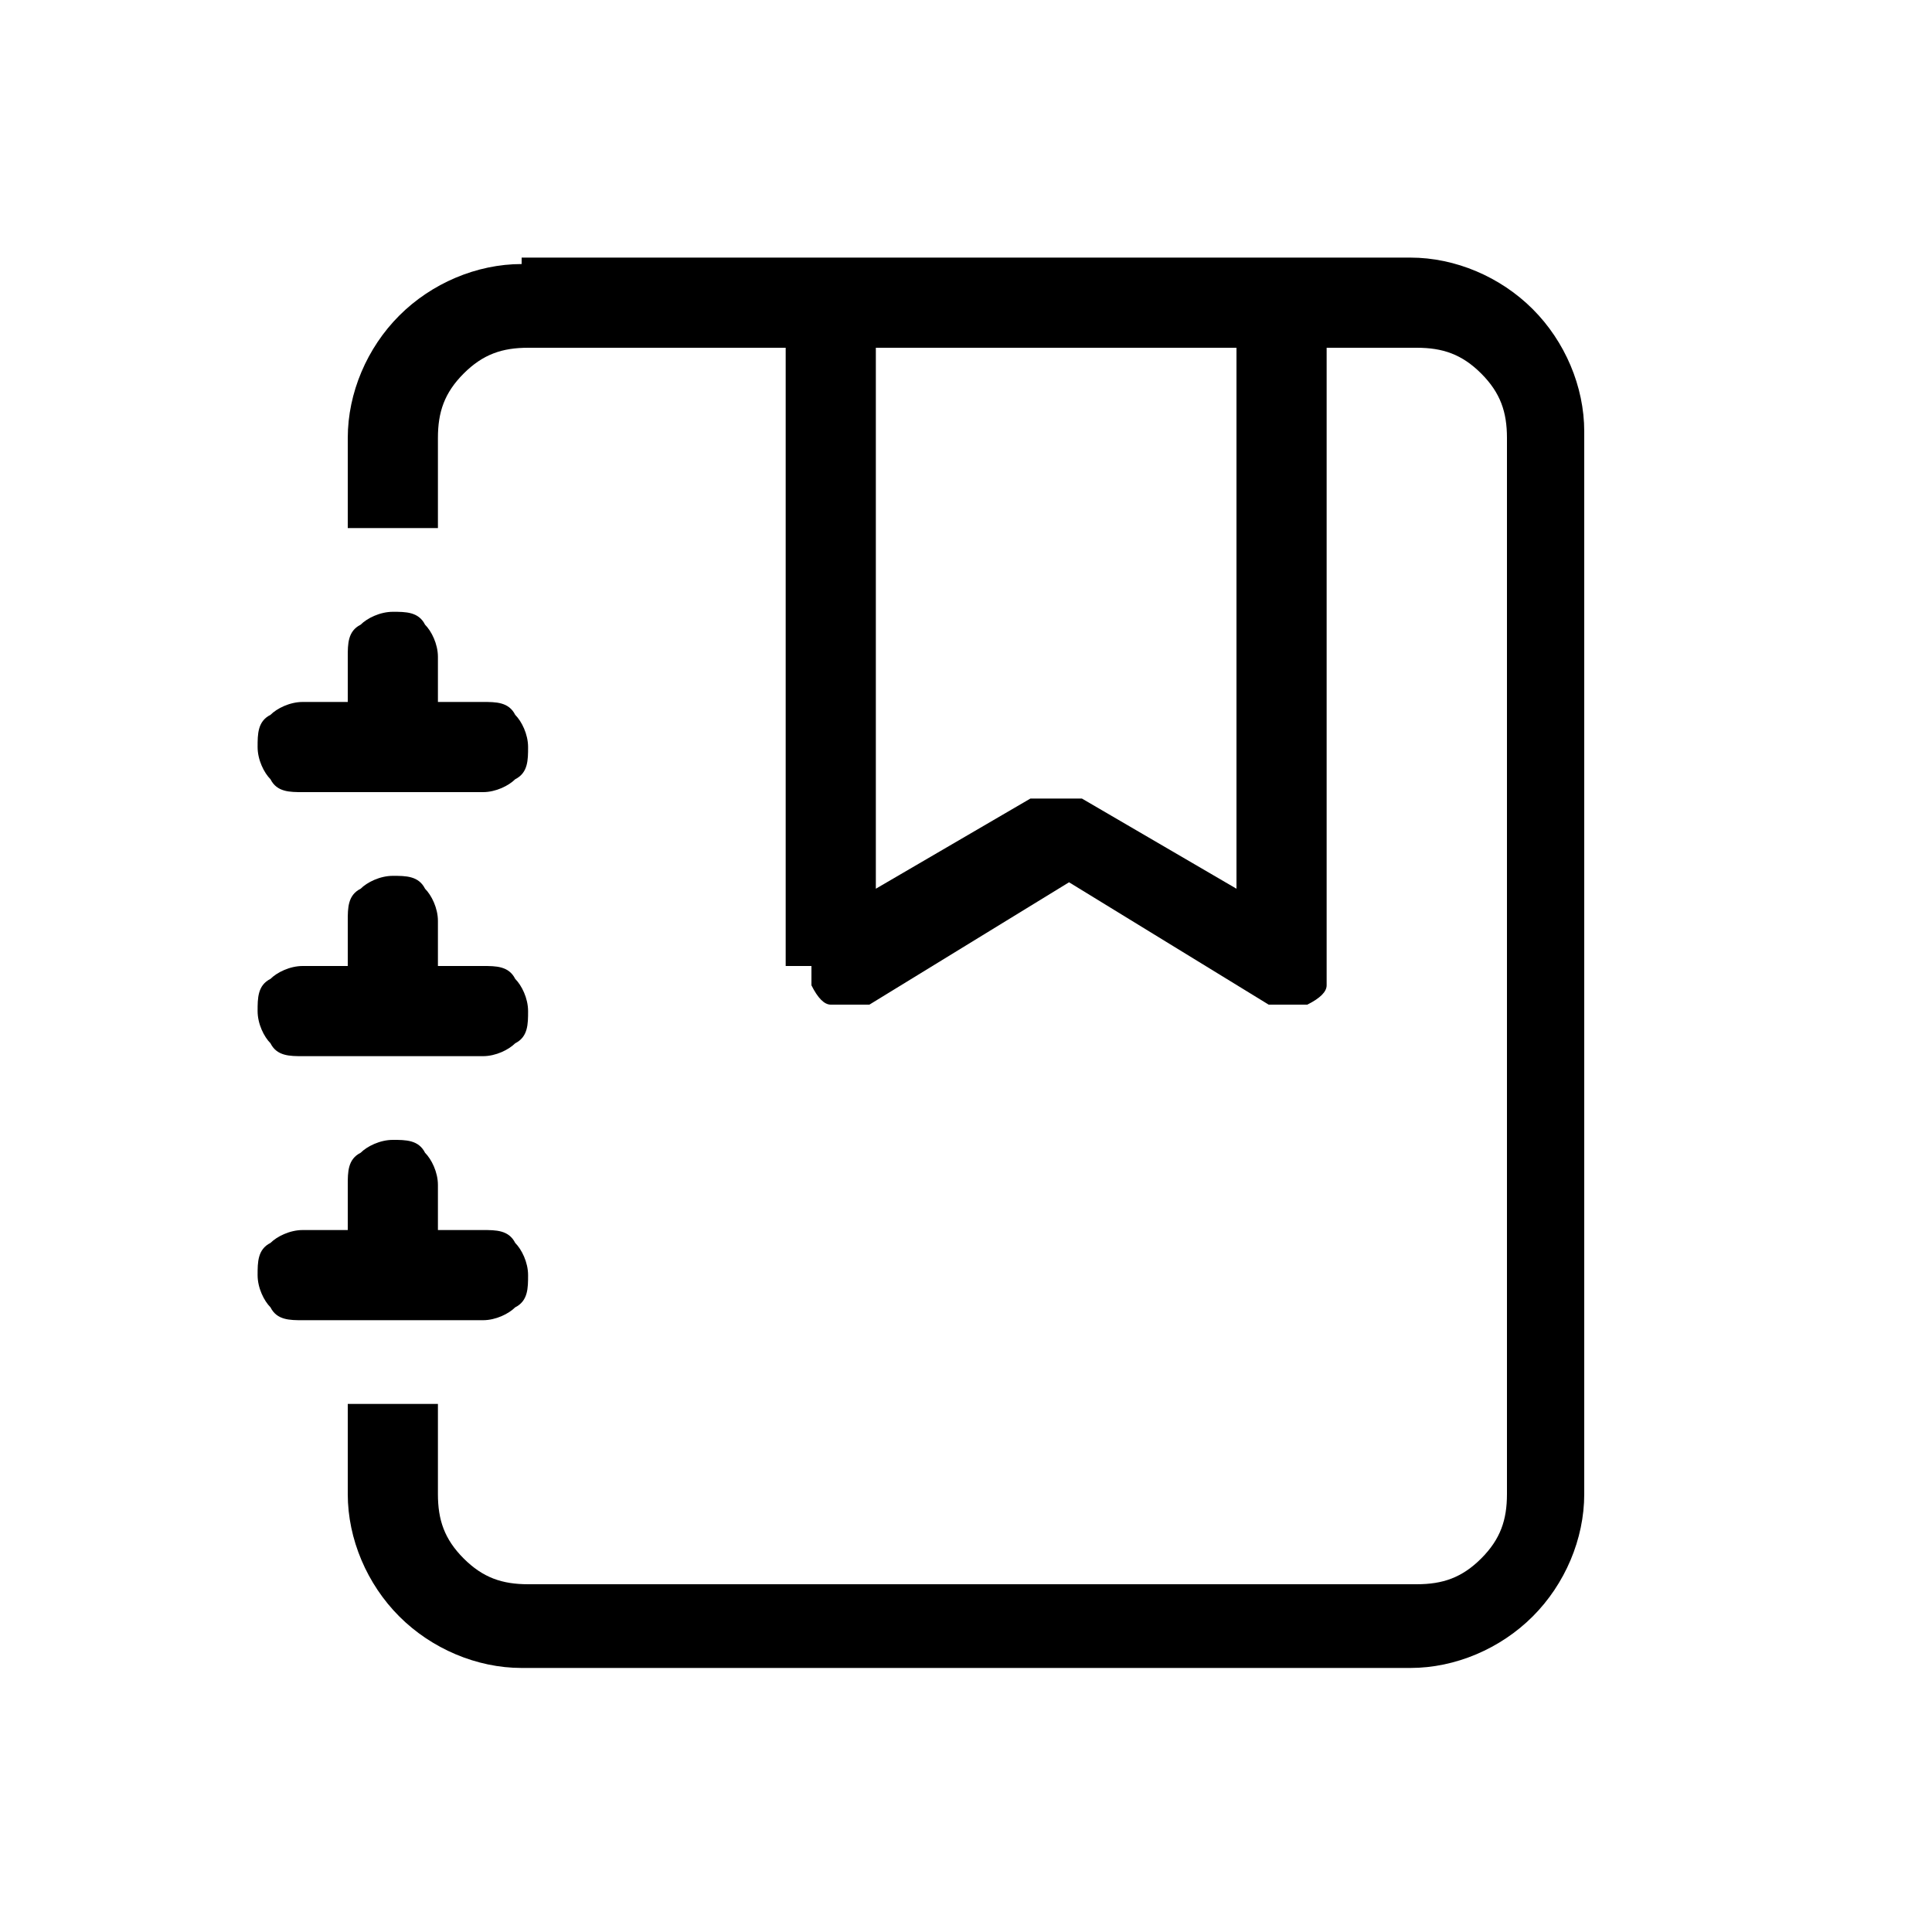
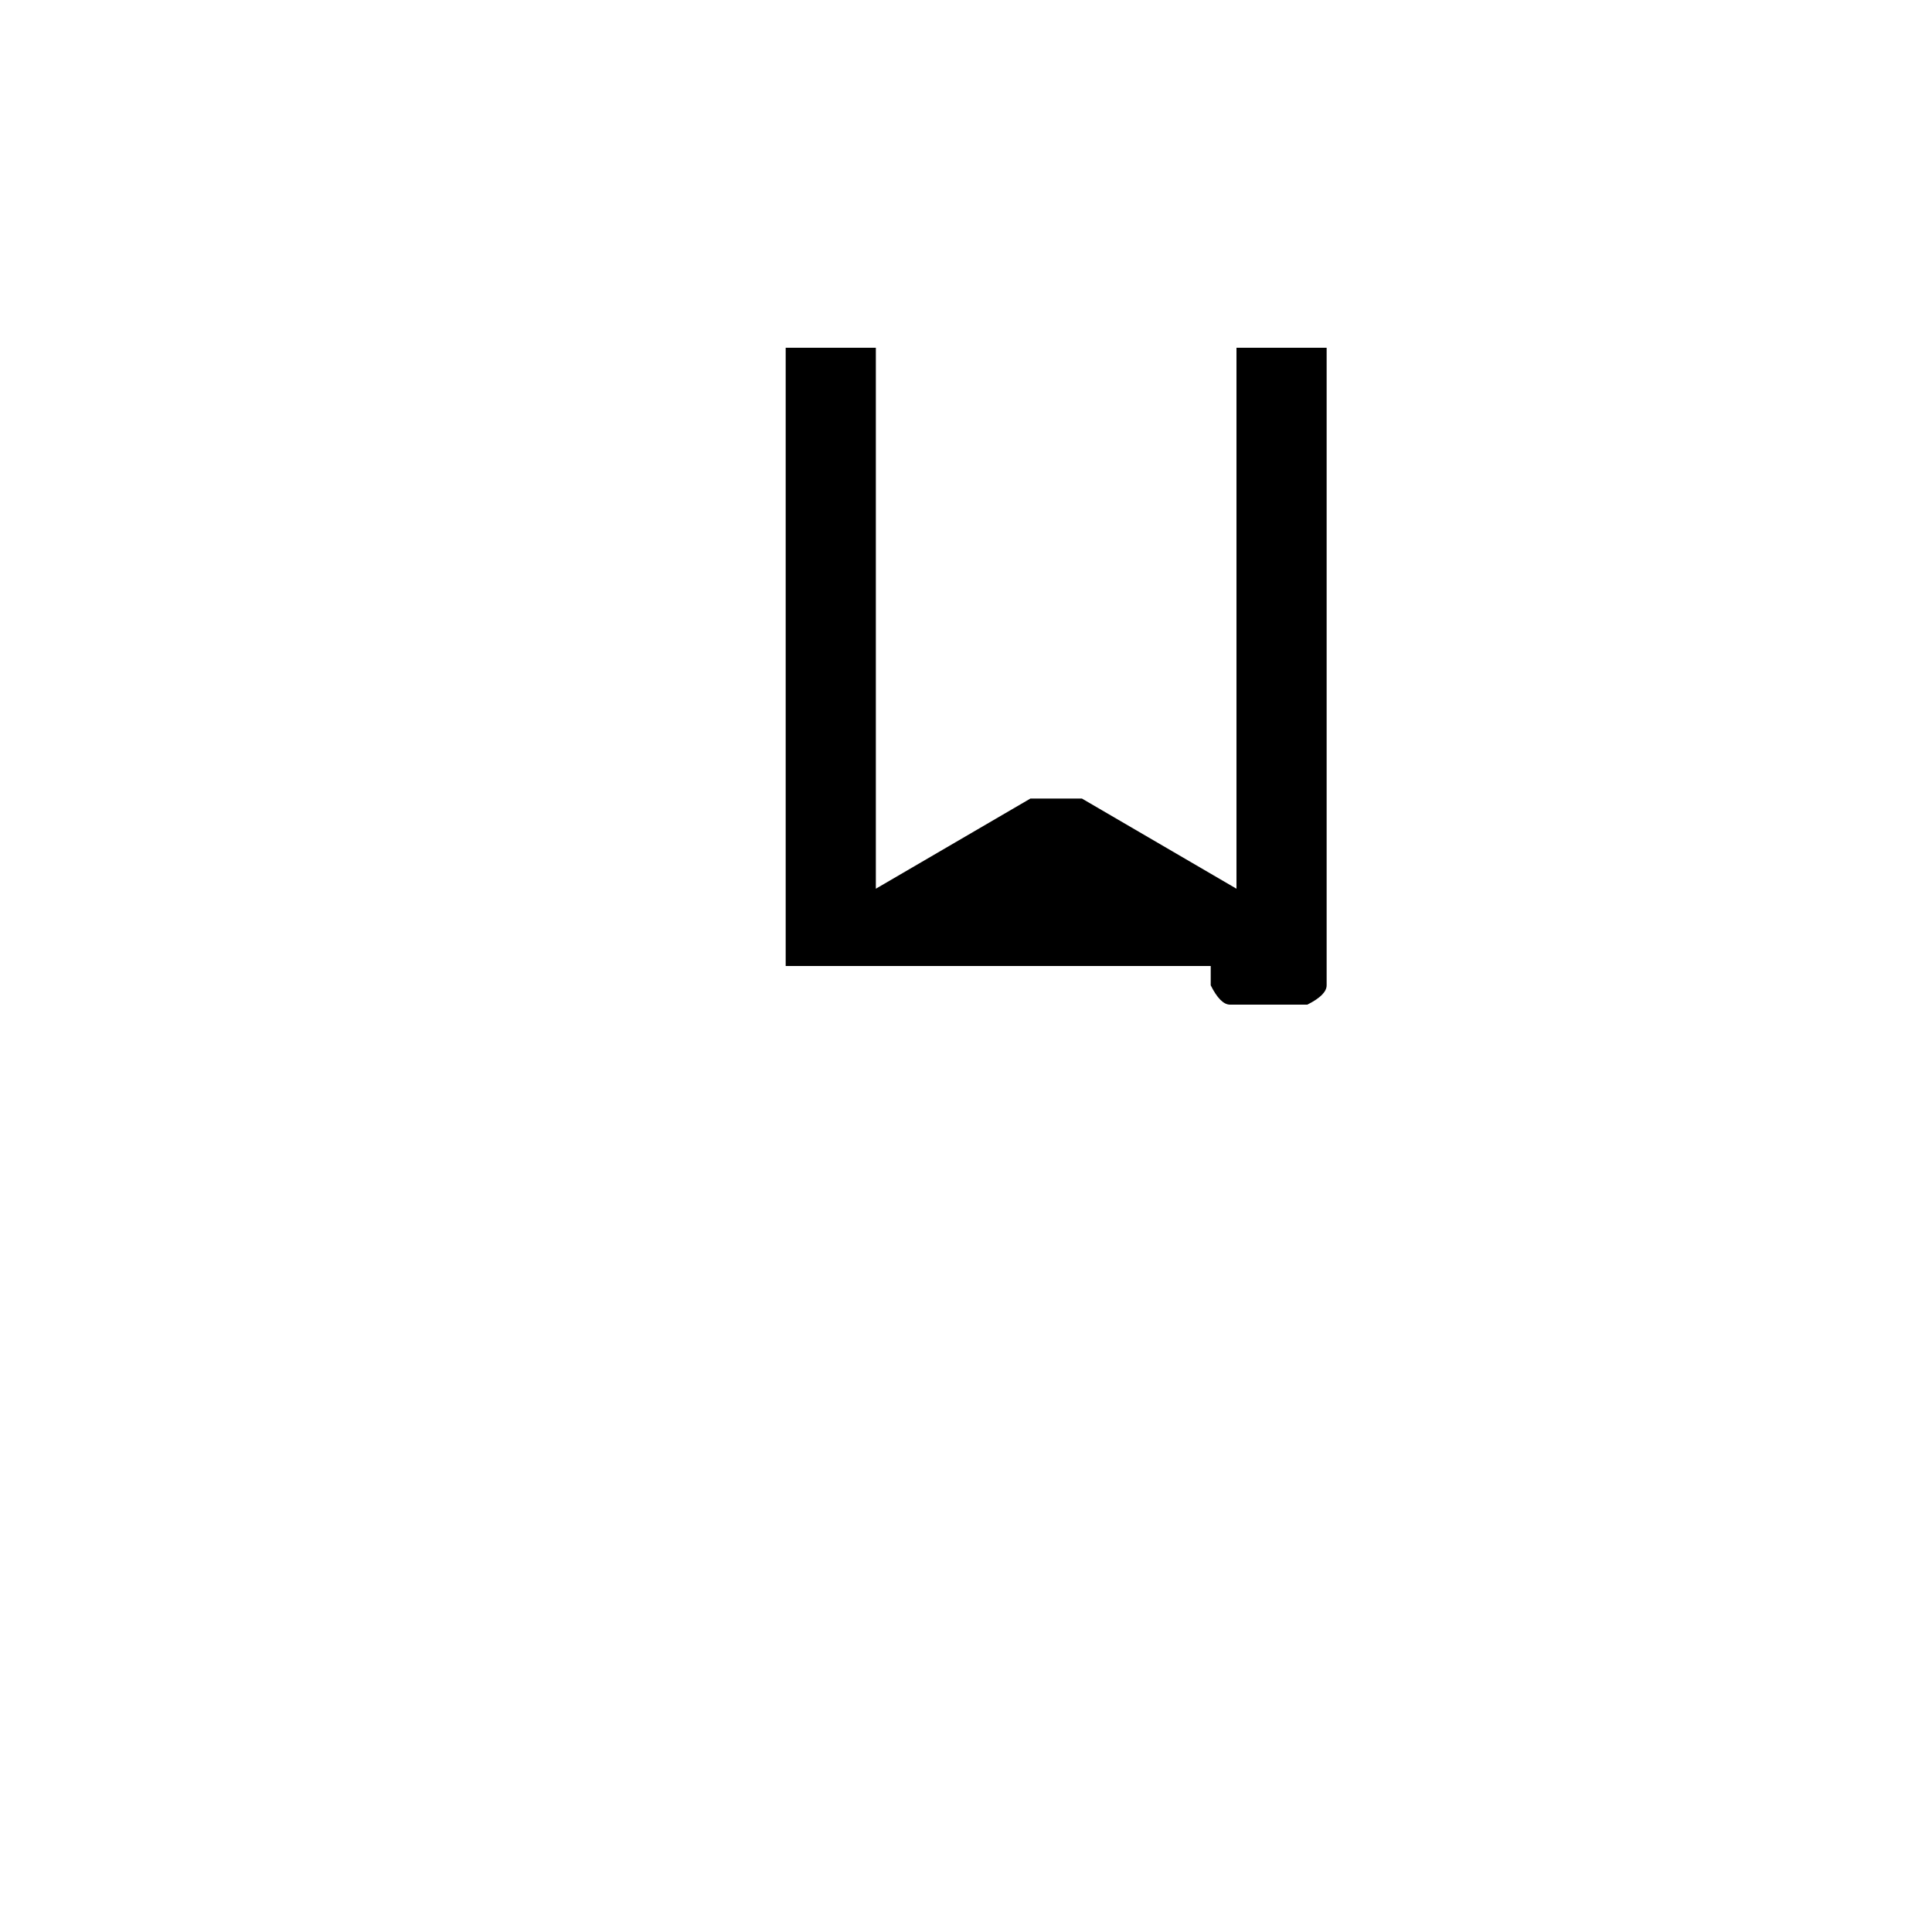
<svg xmlns="http://www.w3.org/2000/svg" version="1.1" viewBox="0 0 30 30">
  <defs>
    <style>
      .cls-1 {
        fill-rule: evenodd;
      }
    </style>
  </defs>
  <g>
    <g id="Layer_1">
-       <path class="cls-1" d="M12.2,15V5.4h1.4v8.4l2.4-1.4c.1,0,.2,0,.4,0s.2,0,.4,0l2.4,1.4V5.4h1.4v9.6c0,.1,0,.2,0,.3,0,.1-.1.2-.3.3-.1,0-.2,0-.3,0-.1,0-.2,0-.3,0l-3.1-1.9-3.1,1.9c-.1,0-.2,0-.3,0-.1,0-.2,0-.3,0-.1,0-.2-.1-.3-.3,0-.1,0-.2,0-.3Z" />
-       <path d="M8.1,4h13.8c.7,0,1.4.3,1.9.8.5.5.8,1.2.8,1.9v16.5c0,.7-.3,1.4-.8,1.9-.5.5-1.2.8-1.9.8h-13.8c-.7,0-1.4-.3-1.9-.8-.5-.5-.8-1.2-.8-1.9v-1.4h1.4v1.4c0,.4.1.7.4,1,.3.3.6.4,1,.4h13.8c.4,0,.7-.1,1-.4.3-.3.4-.6.4-1V6.8c0-.4-.1-.7-.4-1-.3-.3-.6-.4-1-.4h-13.8c-.4,0-.7.1-1,.4s-.4.6-.4,1v1.4h-1.4v-1.4c0-.7.3-1.4.8-1.9.5-.5,1.2-.8,1.9-.8Z" />
-       <path d="M5.4,10.9v-.7c0-.2,0-.4.2-.5.1-.1.3-.2.5-.2s.4,0,.5.2c.1.1.2.3.2.5v.7h.7c.2,0,.4,0,.5.2.1.1.2.3.2.5s0,.4-.2.5c-.1.1-.3.2-.5.2h-2.8c-.2,0-.4,0-.5-.2-.1-.1-.2-.3-.2-.5s0-.4.2-.5c.1-.1.3-.2.5-.2h.7ZM5.4,15v-.7c0-.2,0-.4.2-.5.1-.1.3-.2.5-.2s.4,0,.5.2c.1.1.2.3.2.5v.7h.7c.2,0,.4,0,.5.2.1.1.2.3.2.5s0,.4-.2.5c-.1.1-.3.2-.5.2h-2.8c-.2,0-.4,0-.5-.2-.1-.1-.2-.3-.2-.5s0-.4.2-.5c.1-.1.3-.2.5-.2h.7ZM5.4,19.1v-.7c0-.2,0-.4.2-.5.1-.1.3-.2.5-.2s.4,0,.5.2c.1.1.2.3.2.5v.7h.7c.2,0,.4,0,.5.2.1.1.2.3.2.5s0,.4-.2.5c-.1.1-.3.2-.5.2h-2.8c-.2,0-.4,0-.5-.2-.1-.1-.2-.3-.2-.5s0-.4.2-.5c.1-.1.3-.2.5-.2h.7Z" />
+       <path class="cls-1" d="M12.2,15V5.4h1.4v8.4l2.4-1.4c.1,0,.2,0,.4,0s.2,0,.4,0l2.4,1.4V5.4h1.4v9.6c0,.1,0,.2,0,.3,0,.1-.1.2-.3.3-.1,0-.2,0-.3,0-.1,0-.2,0-.3,0c-.1,0-.2,0-.3,0-.1,0-.2,0-.3,0-.1,0-.2-.1-.3-.3,0-.1,0-.2,0-.3Z" />
    </g>
  </g>
</svg>